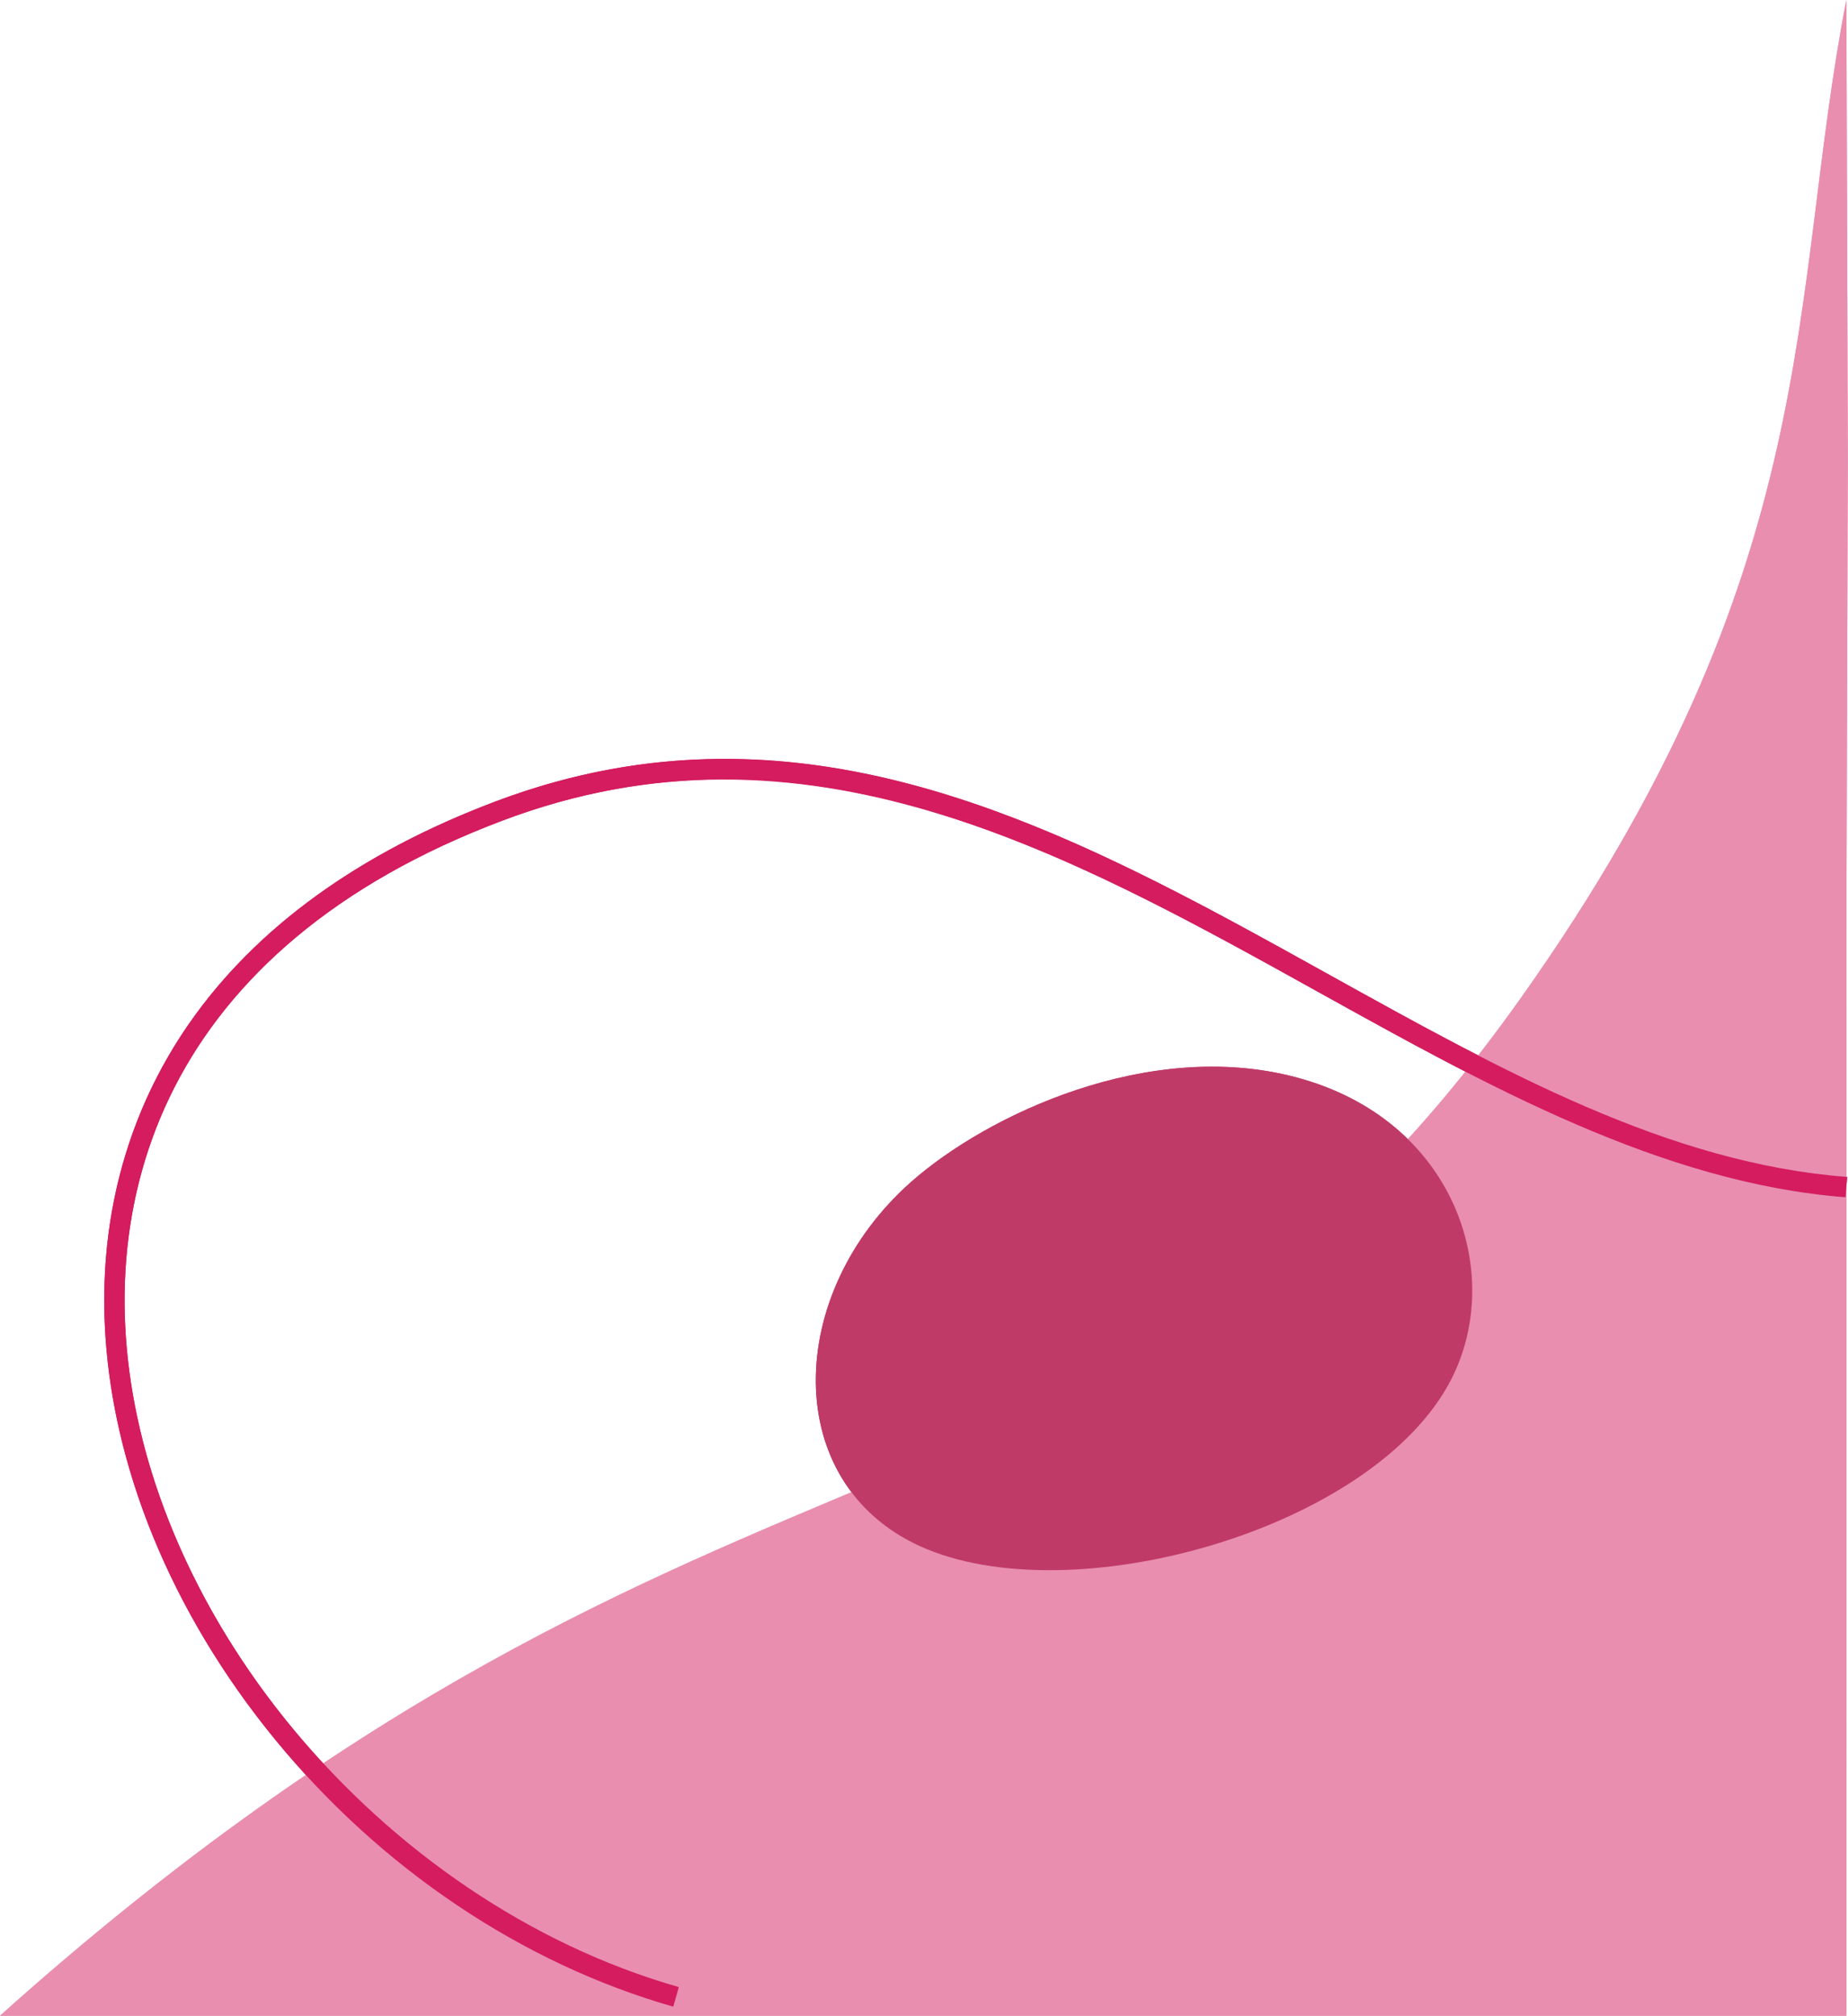
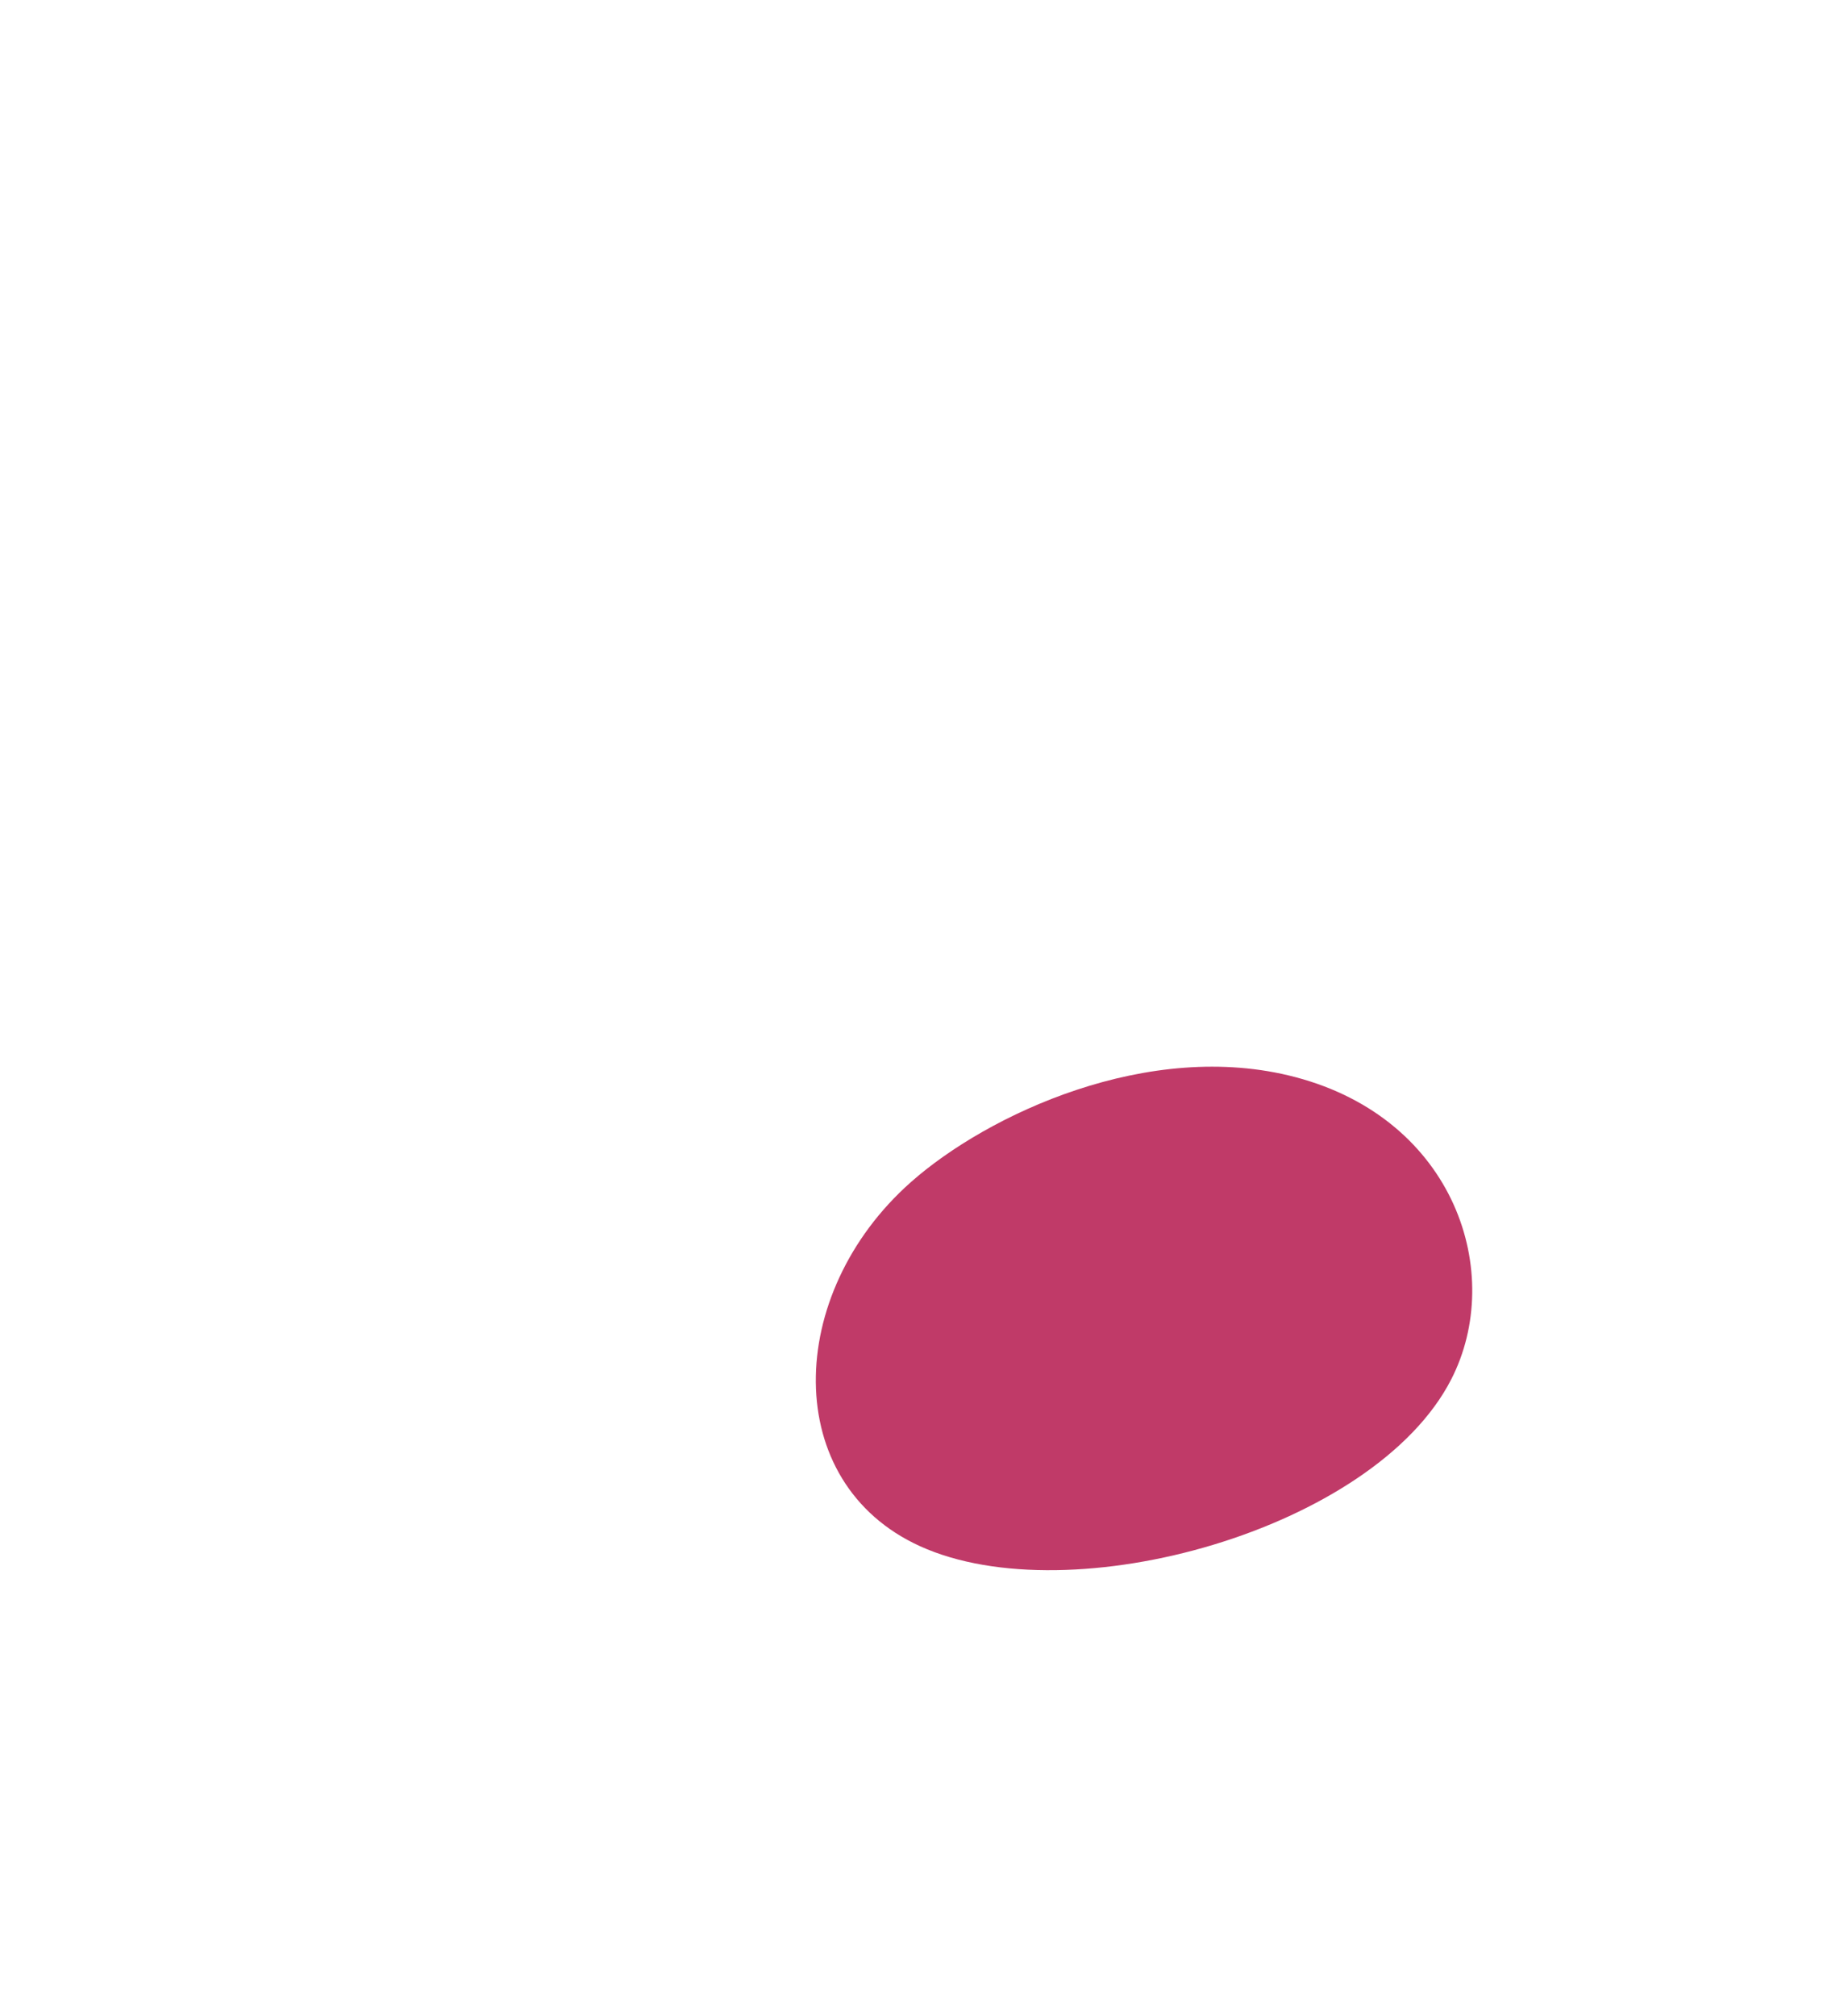
<svg xmlns="http://www.w3.org/2000/svg" fill="#000000" height="396.1" preserveAspectRatio="xMidYMid meet" version="1" viewBox="0.0 0.0 363.3 396.1" width="363.3" zoomAndPan="magnify">
  <g id="change1_1">
-     <path d="M362.98,396.09c0,0,0.07-196.2,0-205.81c-0.03-3.48,0.28-99.95,0.28-99.95L362.98,0 c-11.44,58.79-3.75,111.26-64,196.12C217.77,310.48,142.88,268.16,0,396.09" fill="#e98eaf" />
-   </g>
+     </g>
  <g id="change2_1">
-     <path d="M254.68,211.66c-28.83-7.61-60.65,7.38-75.6,20.62c-24.86,22.01-25.6,59.11,1.8,71.55 c29.66,13.47,89.28-3.32,104.4-32.75C295.97,250.28,286.08,219.94,254.68,211.66z" fill="#c03a68" />
-   </g>
-   <path d="M362.98,233.26 c-88.5-6.8-164.16-111.84-264.83-73.91c-133.39,50.25-70.31,203.06,34.76,233.04" fill="none" stroke="#d41c5e" stroke-miterlimit="10" stroke-width="4" />
+     </g>
  <g id="change1_2">
-     <path d="M362.98,396.09c0,0,0.07-196.2,0-205.81c-0.03-3.48,0.28-99.95,0.28-99.95L362.98,0 c-11.44,58.79-3.75,111.26-64,196.12C217.77,310.48,142.88,268.16,0,396.09" fill="#e98eaf" />
-   </g>
+     </g>
  <g id="change2_2">
    <path d="M254.68,211.66c-28.83-7.61-60.65,7.38-75.6,20.62c-24.86,22.01-25.6,59.11,1.8,71.55 c29.66,13.47,89.28-3.32,104.4-32.75C295.97,250.28,286.08,219.94,254.68,211.66z" fill="#c03a68" />
  </g>
  <g id="change3_1">
-     <path d="M132.36,394.31c-29.63-8.45-57.4-27.07-78.21-52.42c-20.5-24.97-32.42-54.1-33.57-82.02 c-0.89-21.54,4.85-41.84,16.58-58.72c13.11-18.85,33.39-33.54,60.27-43.67c61.08-23.01,113.19,5.92,163.58,33.9 c34.44,19.12,66.98,37.19,102.11,39.89l-0.31,3.99c-36-2.77-70.44-21.89-103.74-40.38c-49.6-27.54-100.88-56.01-160.23-33.66 c-67.11,25.28-75.34,72.55-74.27,98.48c2.33,56.57,50.16,114.01,108.88,130.76L132.36,394.31z" fill="#d41c5e" />
-   </g>
+     </g>
</svg>